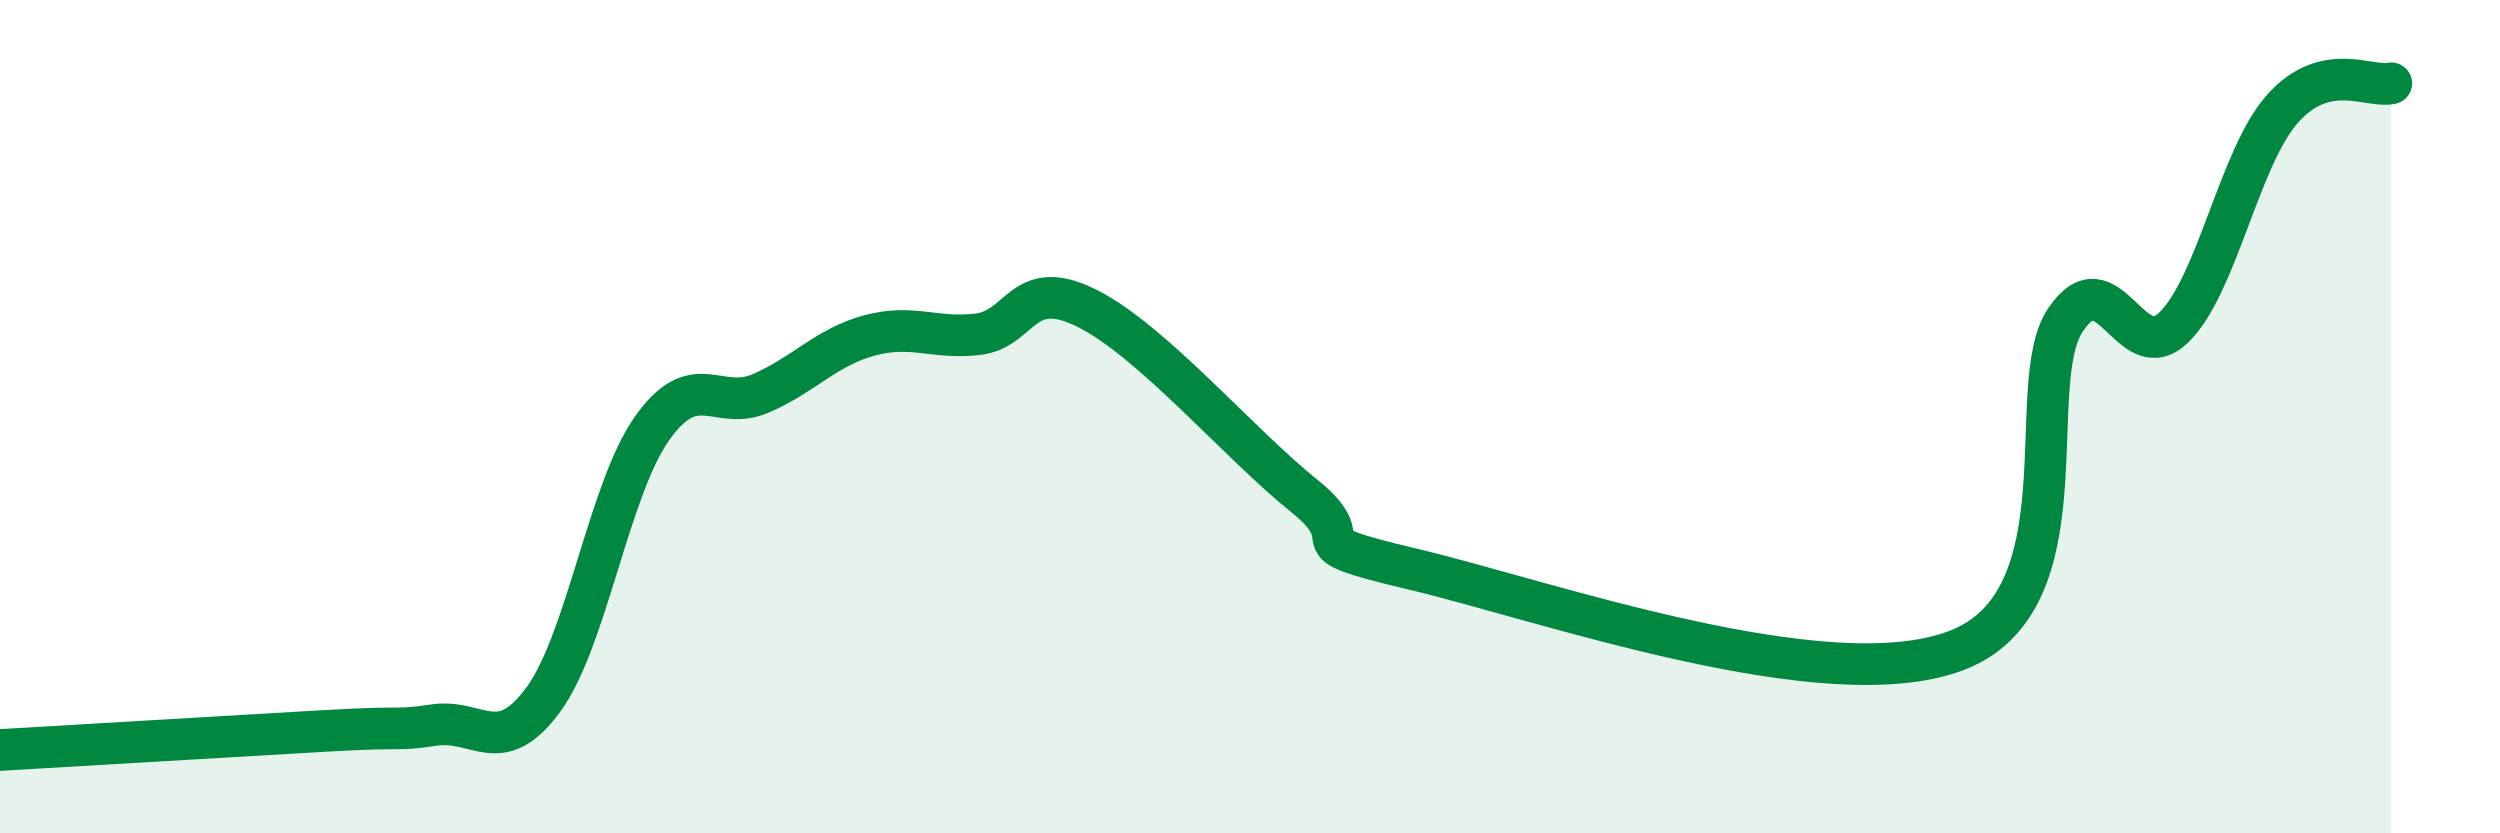
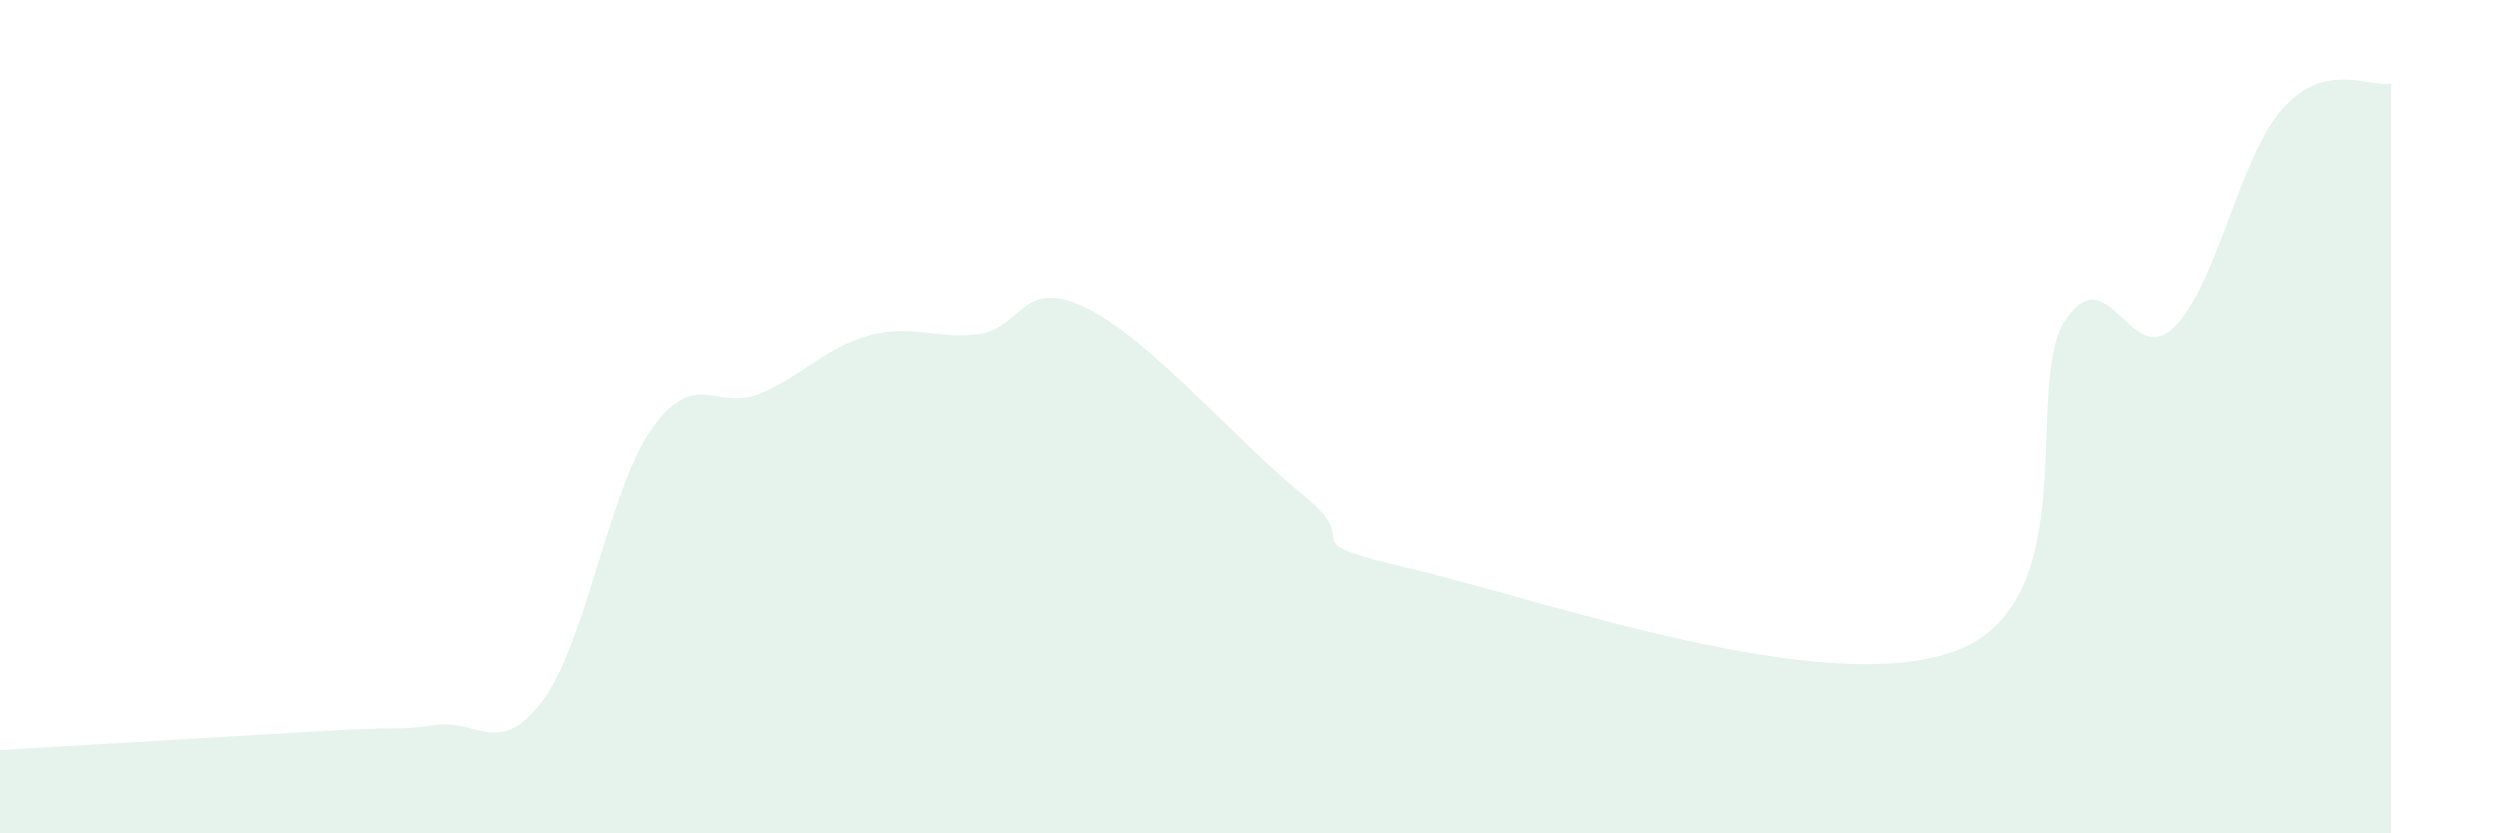
<svg xmlns="http://www.w3.org/2000/svg" width="60" height="20" viewBox="0 0 60 20">
  <path d="M 0,18 C 1.57,17.91 5.74,17.66 7.83,17.54 C 9.92,17.42 9.39,17.55 10.43,17.4 C 11.47,17.25 12,18.21 13.04,16.79 C 14.08,15.37 14.61,11.75 15.65,10.28 C 16.69,8.81 17.22,9.89 18.26,9.44 C 19.3,8.99 19.83,8.33 20.87,8.05 C 21.91,7.77 22.44,8.15 23.48,8.02 C 24.52,7.89 24.53,6.62 26.09,7.4 C 27.65,8.18 29.74,10.65 31.3,11.9 C 32.86,13.15 30.78,12.92 33.91,13.66 C 37.04,14.4 43.83,16.81 46.96,15.61 C 50.09,14.41 48.53,9.23 49.57,7.68 C 50.61,6.13 51.13,8.87 52.17,7.86 C 53.21,6.85 53.74,3.78 54.78,2.61 C 55.82,1.44 56.87,2.12 57.39,2L57.39 20L0 20Z" fill="#008740" opacity="0.1" stroke-linecap="round" stroke-linejoin="round" />
-   <path d="M 0,18 C 1.57,17.91 5.74,17.66 7.83,17.54 C 9.92,17.42 9.39,17.55 10.43,17.4 C 11.47,17.25 12,18.21 13.04,16.79 C 14.08,15.37 14.61,11.75 15.65,10.28 C 16.69,8.81 17.22,9.89 18.26,9.44 C 19.3,8.99 19.83,8.33 20.87,8.05 C 21.91,7.77 22.44,8.15 23.48,8.02 C 24.52,7.89 24.53,6.62 26.09,7.4 C 27.65,8.18 29.74,10.65 31.3,11.9 C 32.86,13.15 30.78,12.92 33.91,13.66 C 37.04,14.4 43.83,16.81 46.96,15.61 C 50.09,14.41 48.53,9.23 49.57,7.68 C 50.61,6.13 51.13,8.87 52.17,7.86 C 53.21,6.85 53.74,3.78 54.78,2.61 C 55.82,1.44 56.87,2.12 57.39,2" stroke="#008740" stroke-width="1" fill="none" stroke-linecap="round" stroke-linejoin="round" />
</svg>